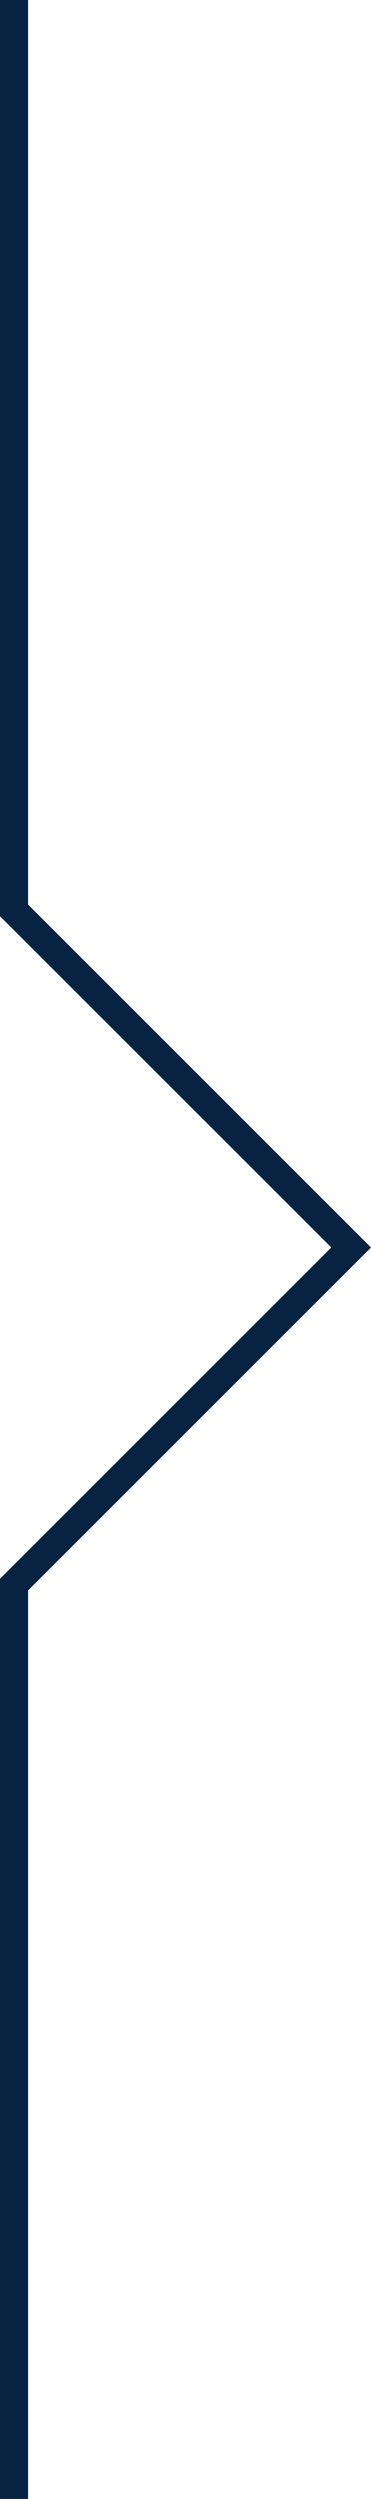
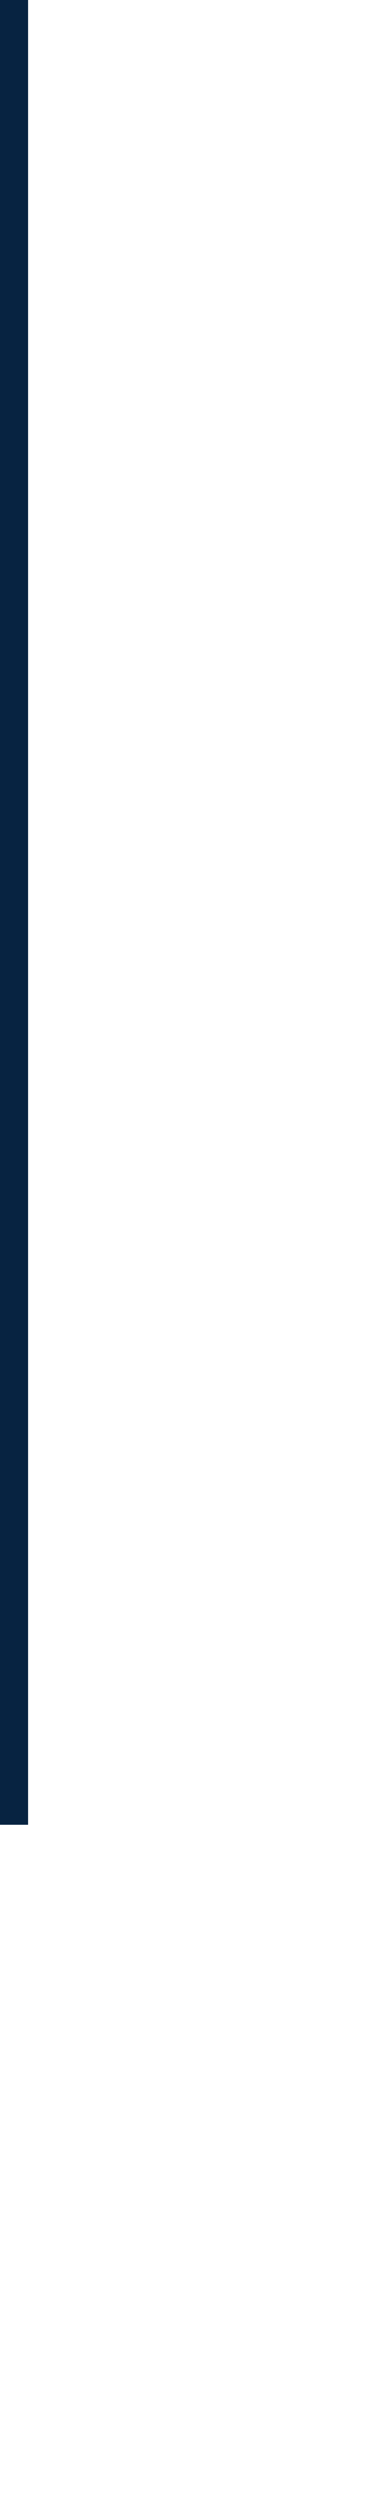
<svg xmlns="http://www.w3.org/2000/svg" width="13.212" height="89" viewBox="0 0 13.212 89">
-   <path id="Path_577" data-name="Path 577" d="M2573.724,1686.19v32.424l12.005,12.005-12.005,12.005v32.565" transform="translate(-2573.224 -1686.19)" fill="none" stroke="#072341" stroke-width="1" />
+   <path id="Path_577" data-name="Path 577" d="M2573.724,1686.19v32.424v32.565" transform="translate(-2573.224 -1686.19)" fill="none" stroke="#072341" stroke-width="1" />
</svg>